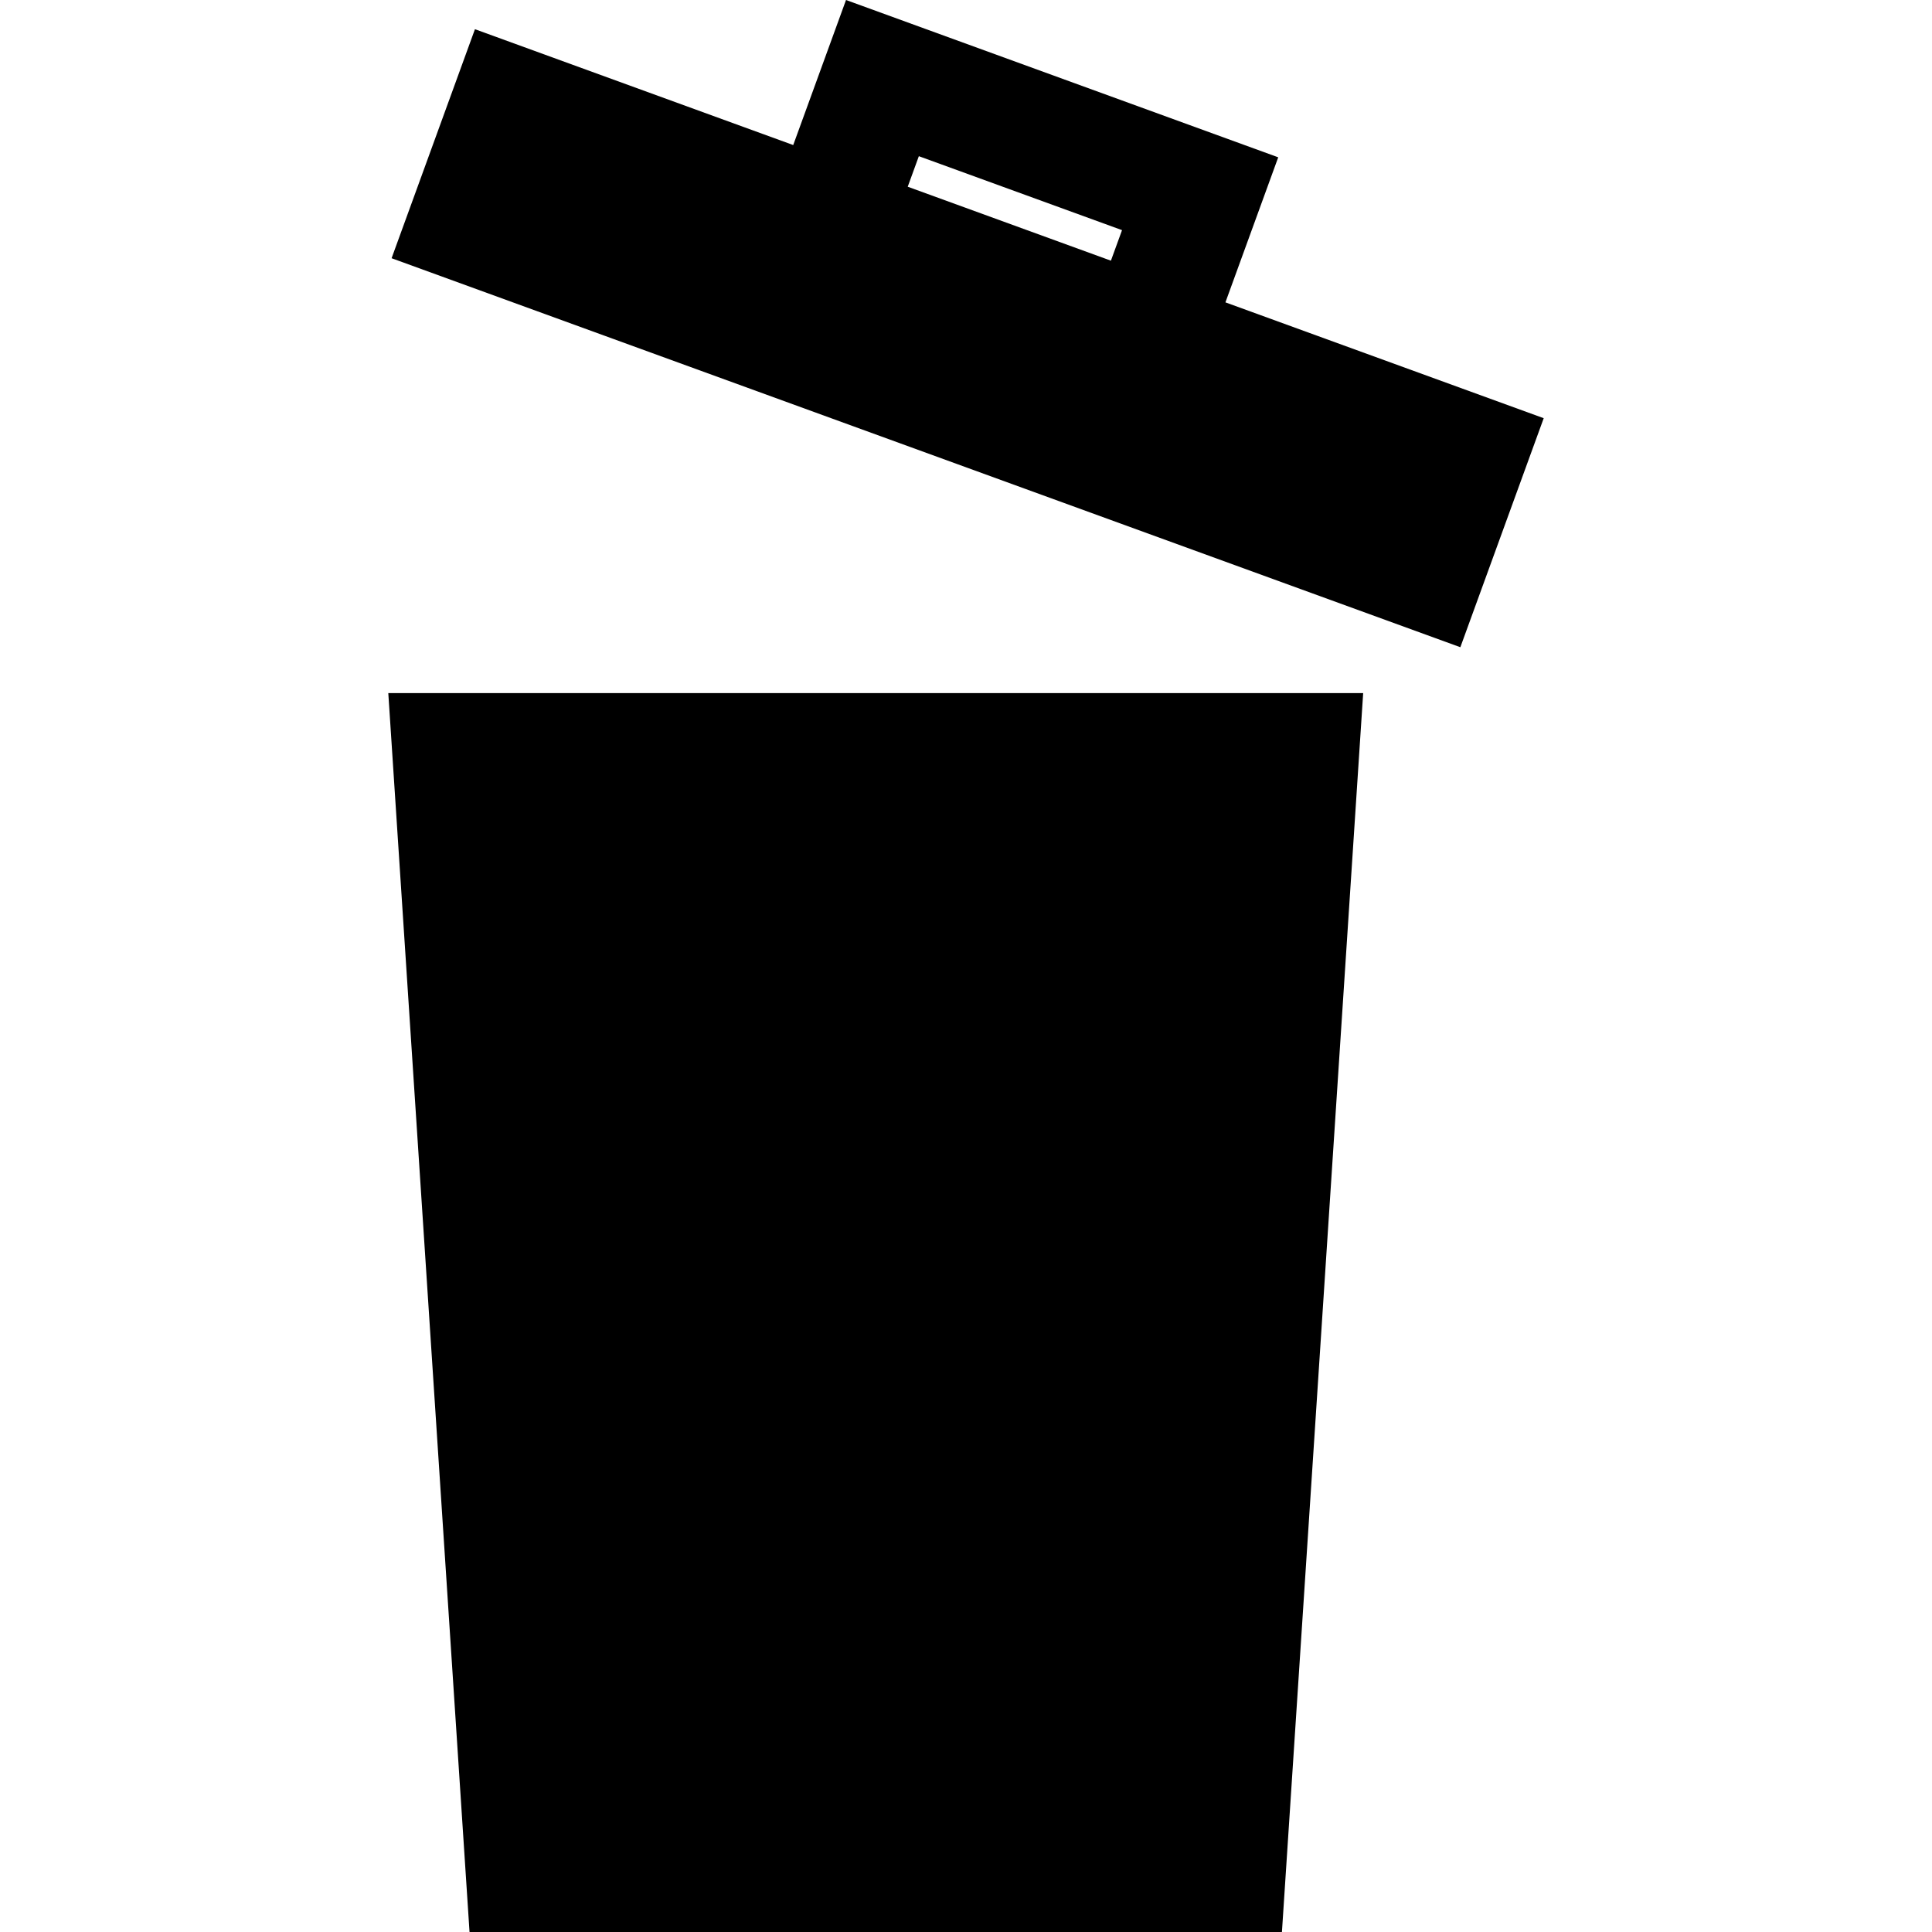
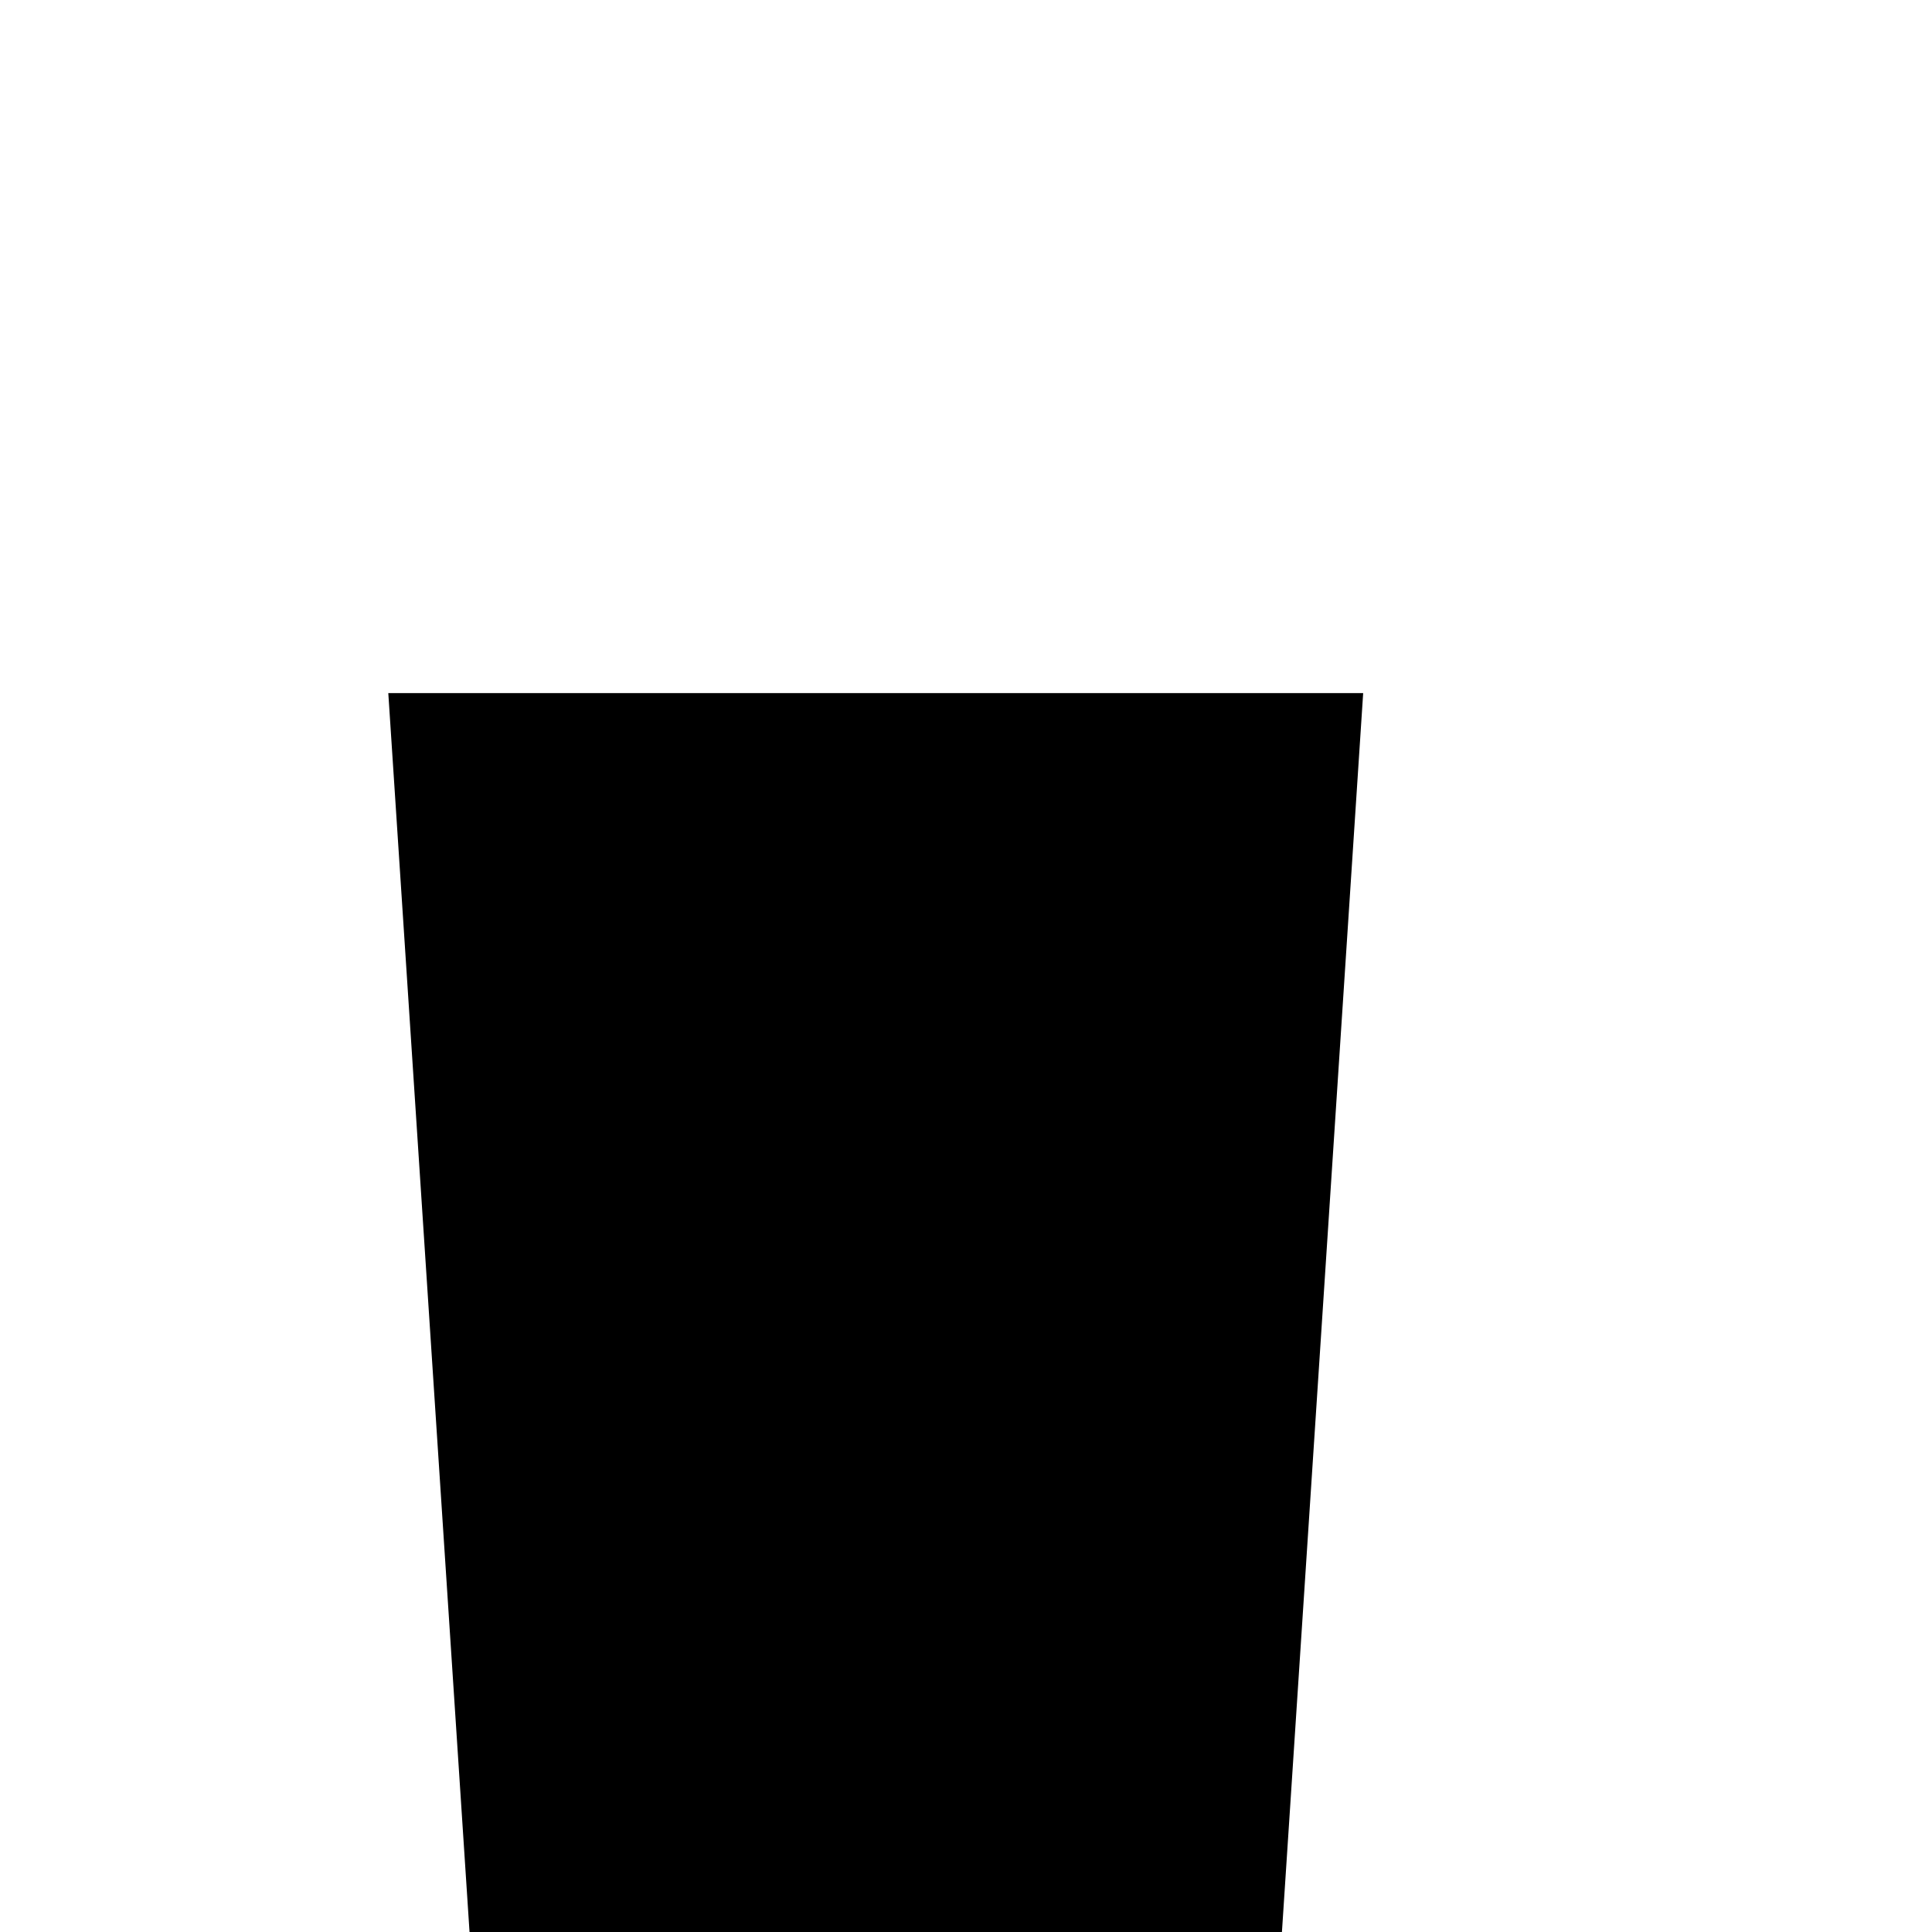
<svg xmlns="http://www.w3.org/2000/svg" version="1.1" id="Layer_1" x="0px" y="0px" viewBox="0 0 475.628 475.628" style="enable-background:new 0 0 475.628 475.628;" xml:space="preserve">
  <g>
    <polygon points="115.592,475.628 315.592,475.628 335.592,170.628 95.592,170.628  " />
-     <path d="M301.681,74.436l12.997-35.708L208.275,0l-12.996,35.708L116.923,7.189L96.402,63.57l263.114,95.766l20.521-56.381   L301.681,74.436z M226.205,38.451l50.021,18.207l-2.736,7.517l-50.022-18.206L226.205,38.451z" />
  </g>
  <g>
</g>
  <g>
</g>
  <g>
</g>
  <g>
</g>
  <g>
</g>
  <g>
</g>
  <g>
</g>
  <g>
</g>
  <g>
</g>
  <g>
</g>
  <g>
</g>
  <g>
</g>
  <g>
</g>
  <g>
</g>
  <g>
</g>
</svg>